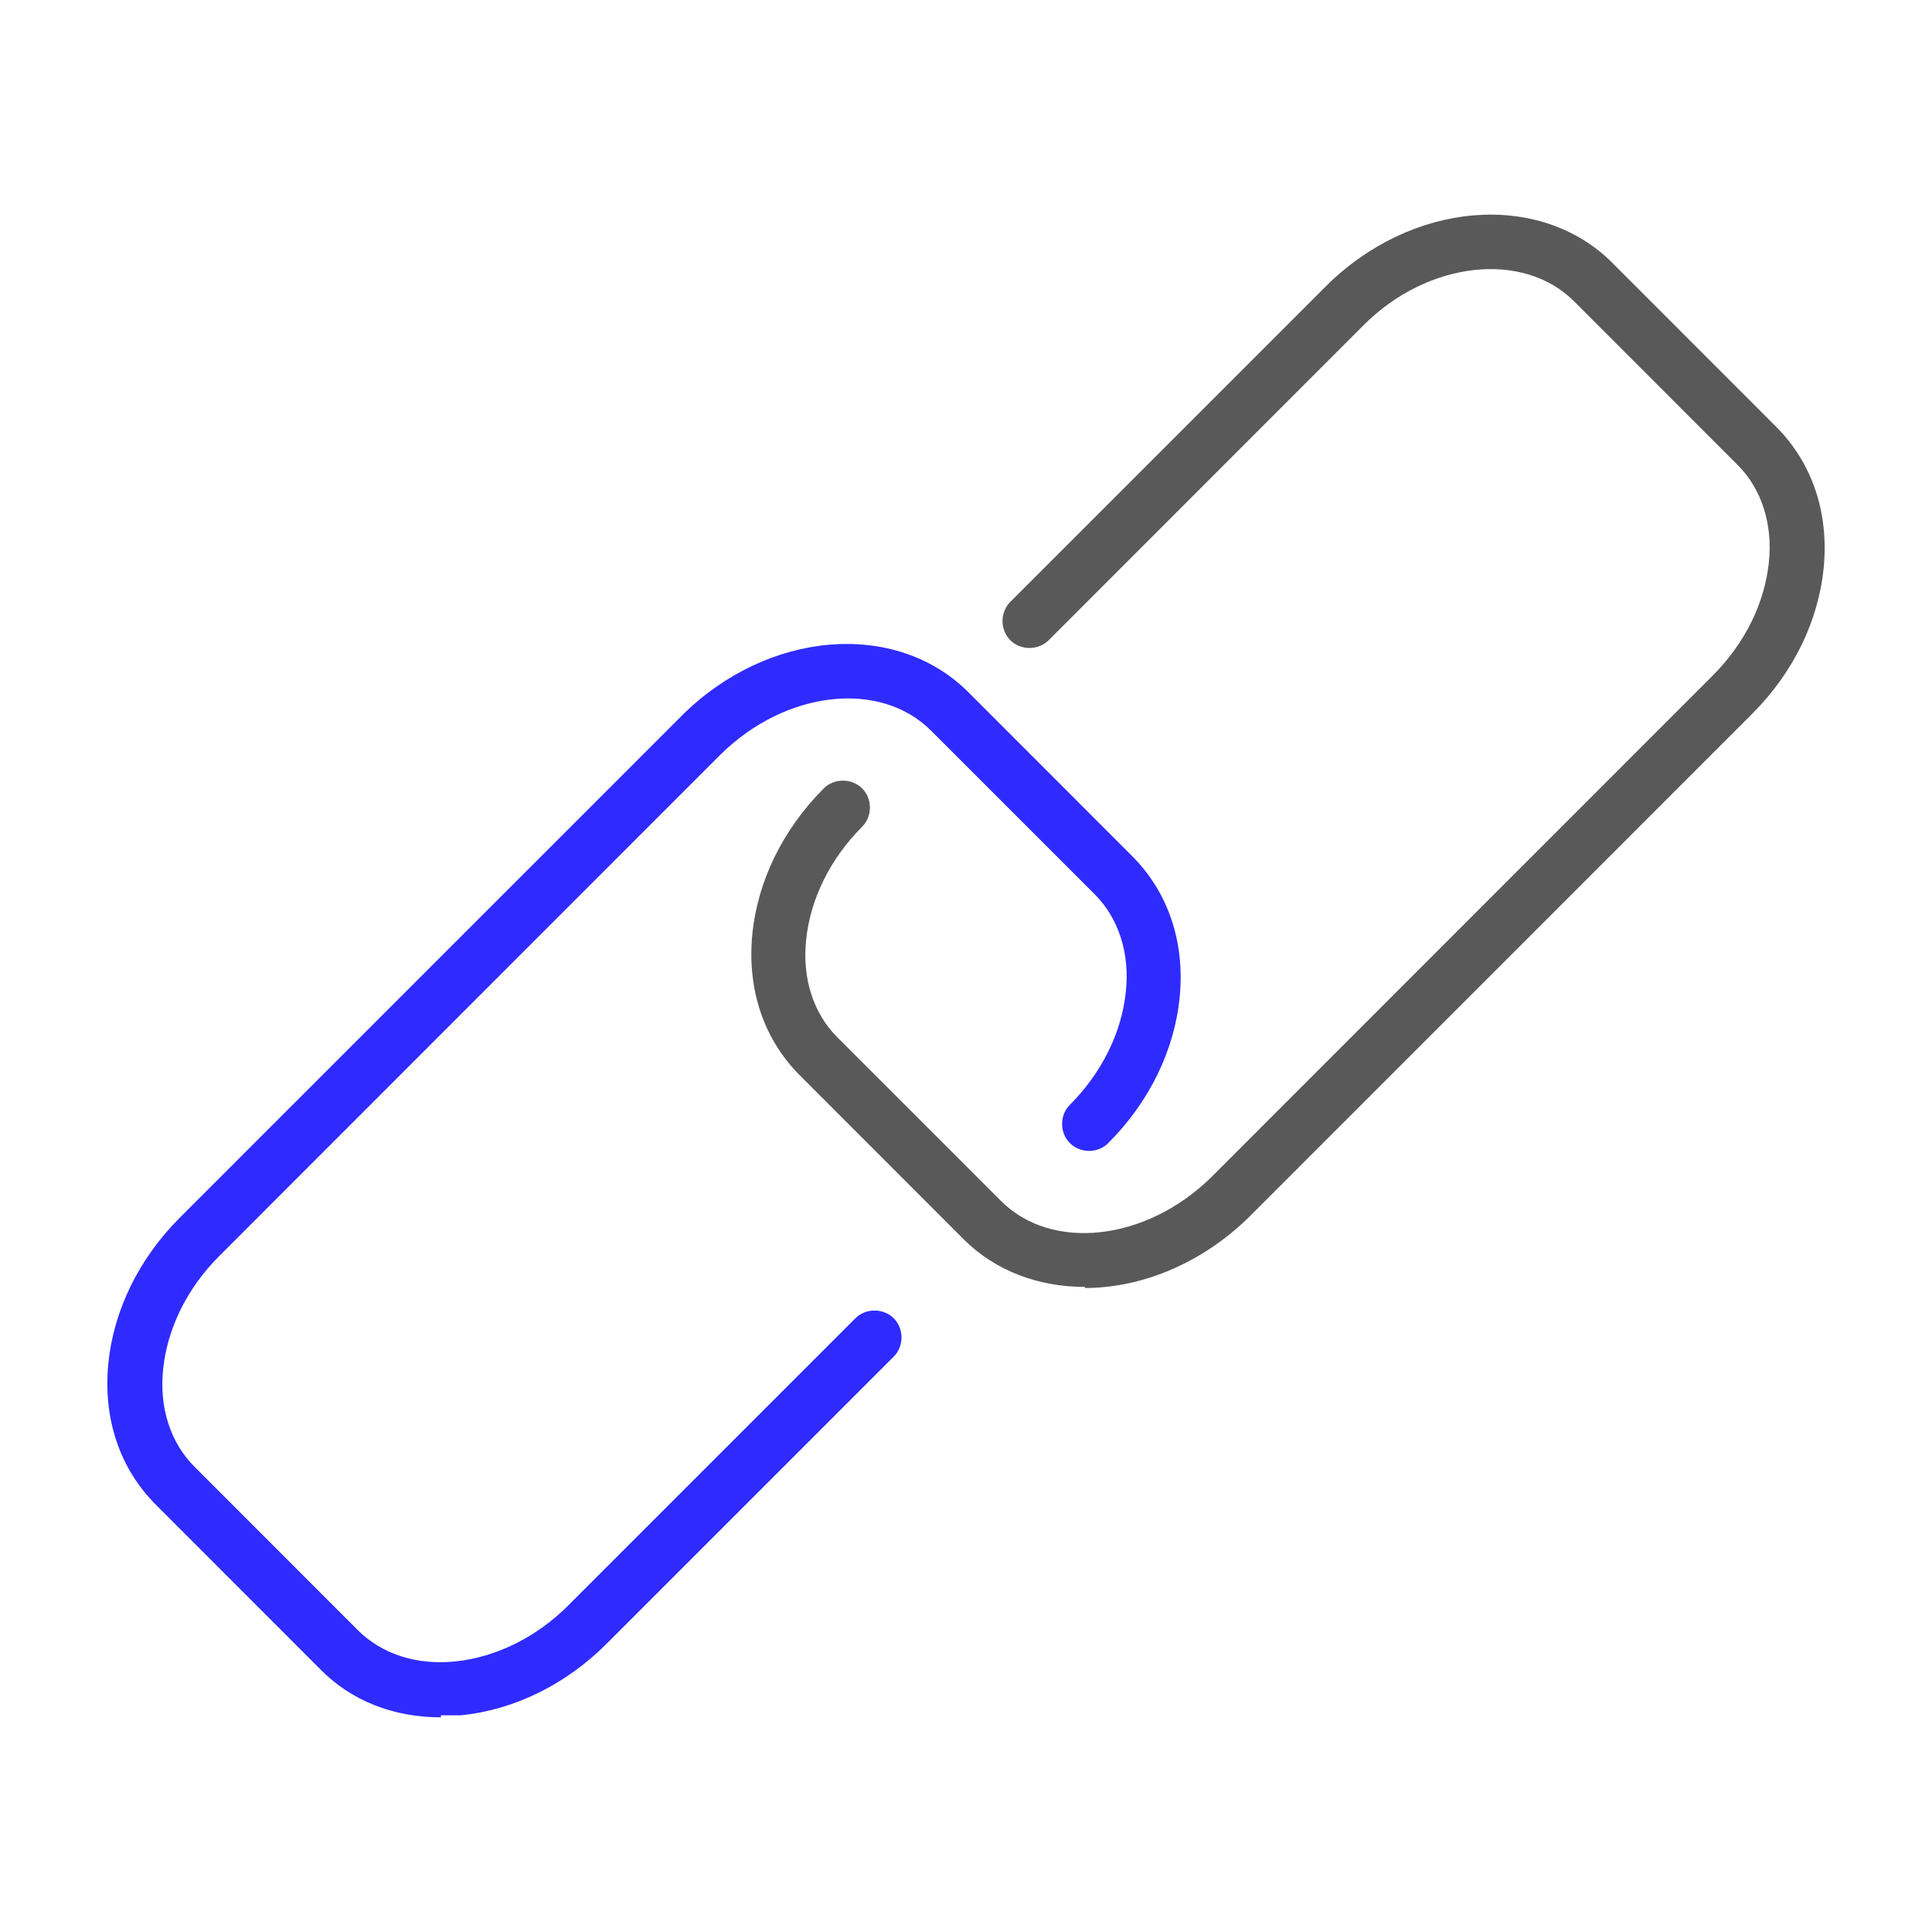
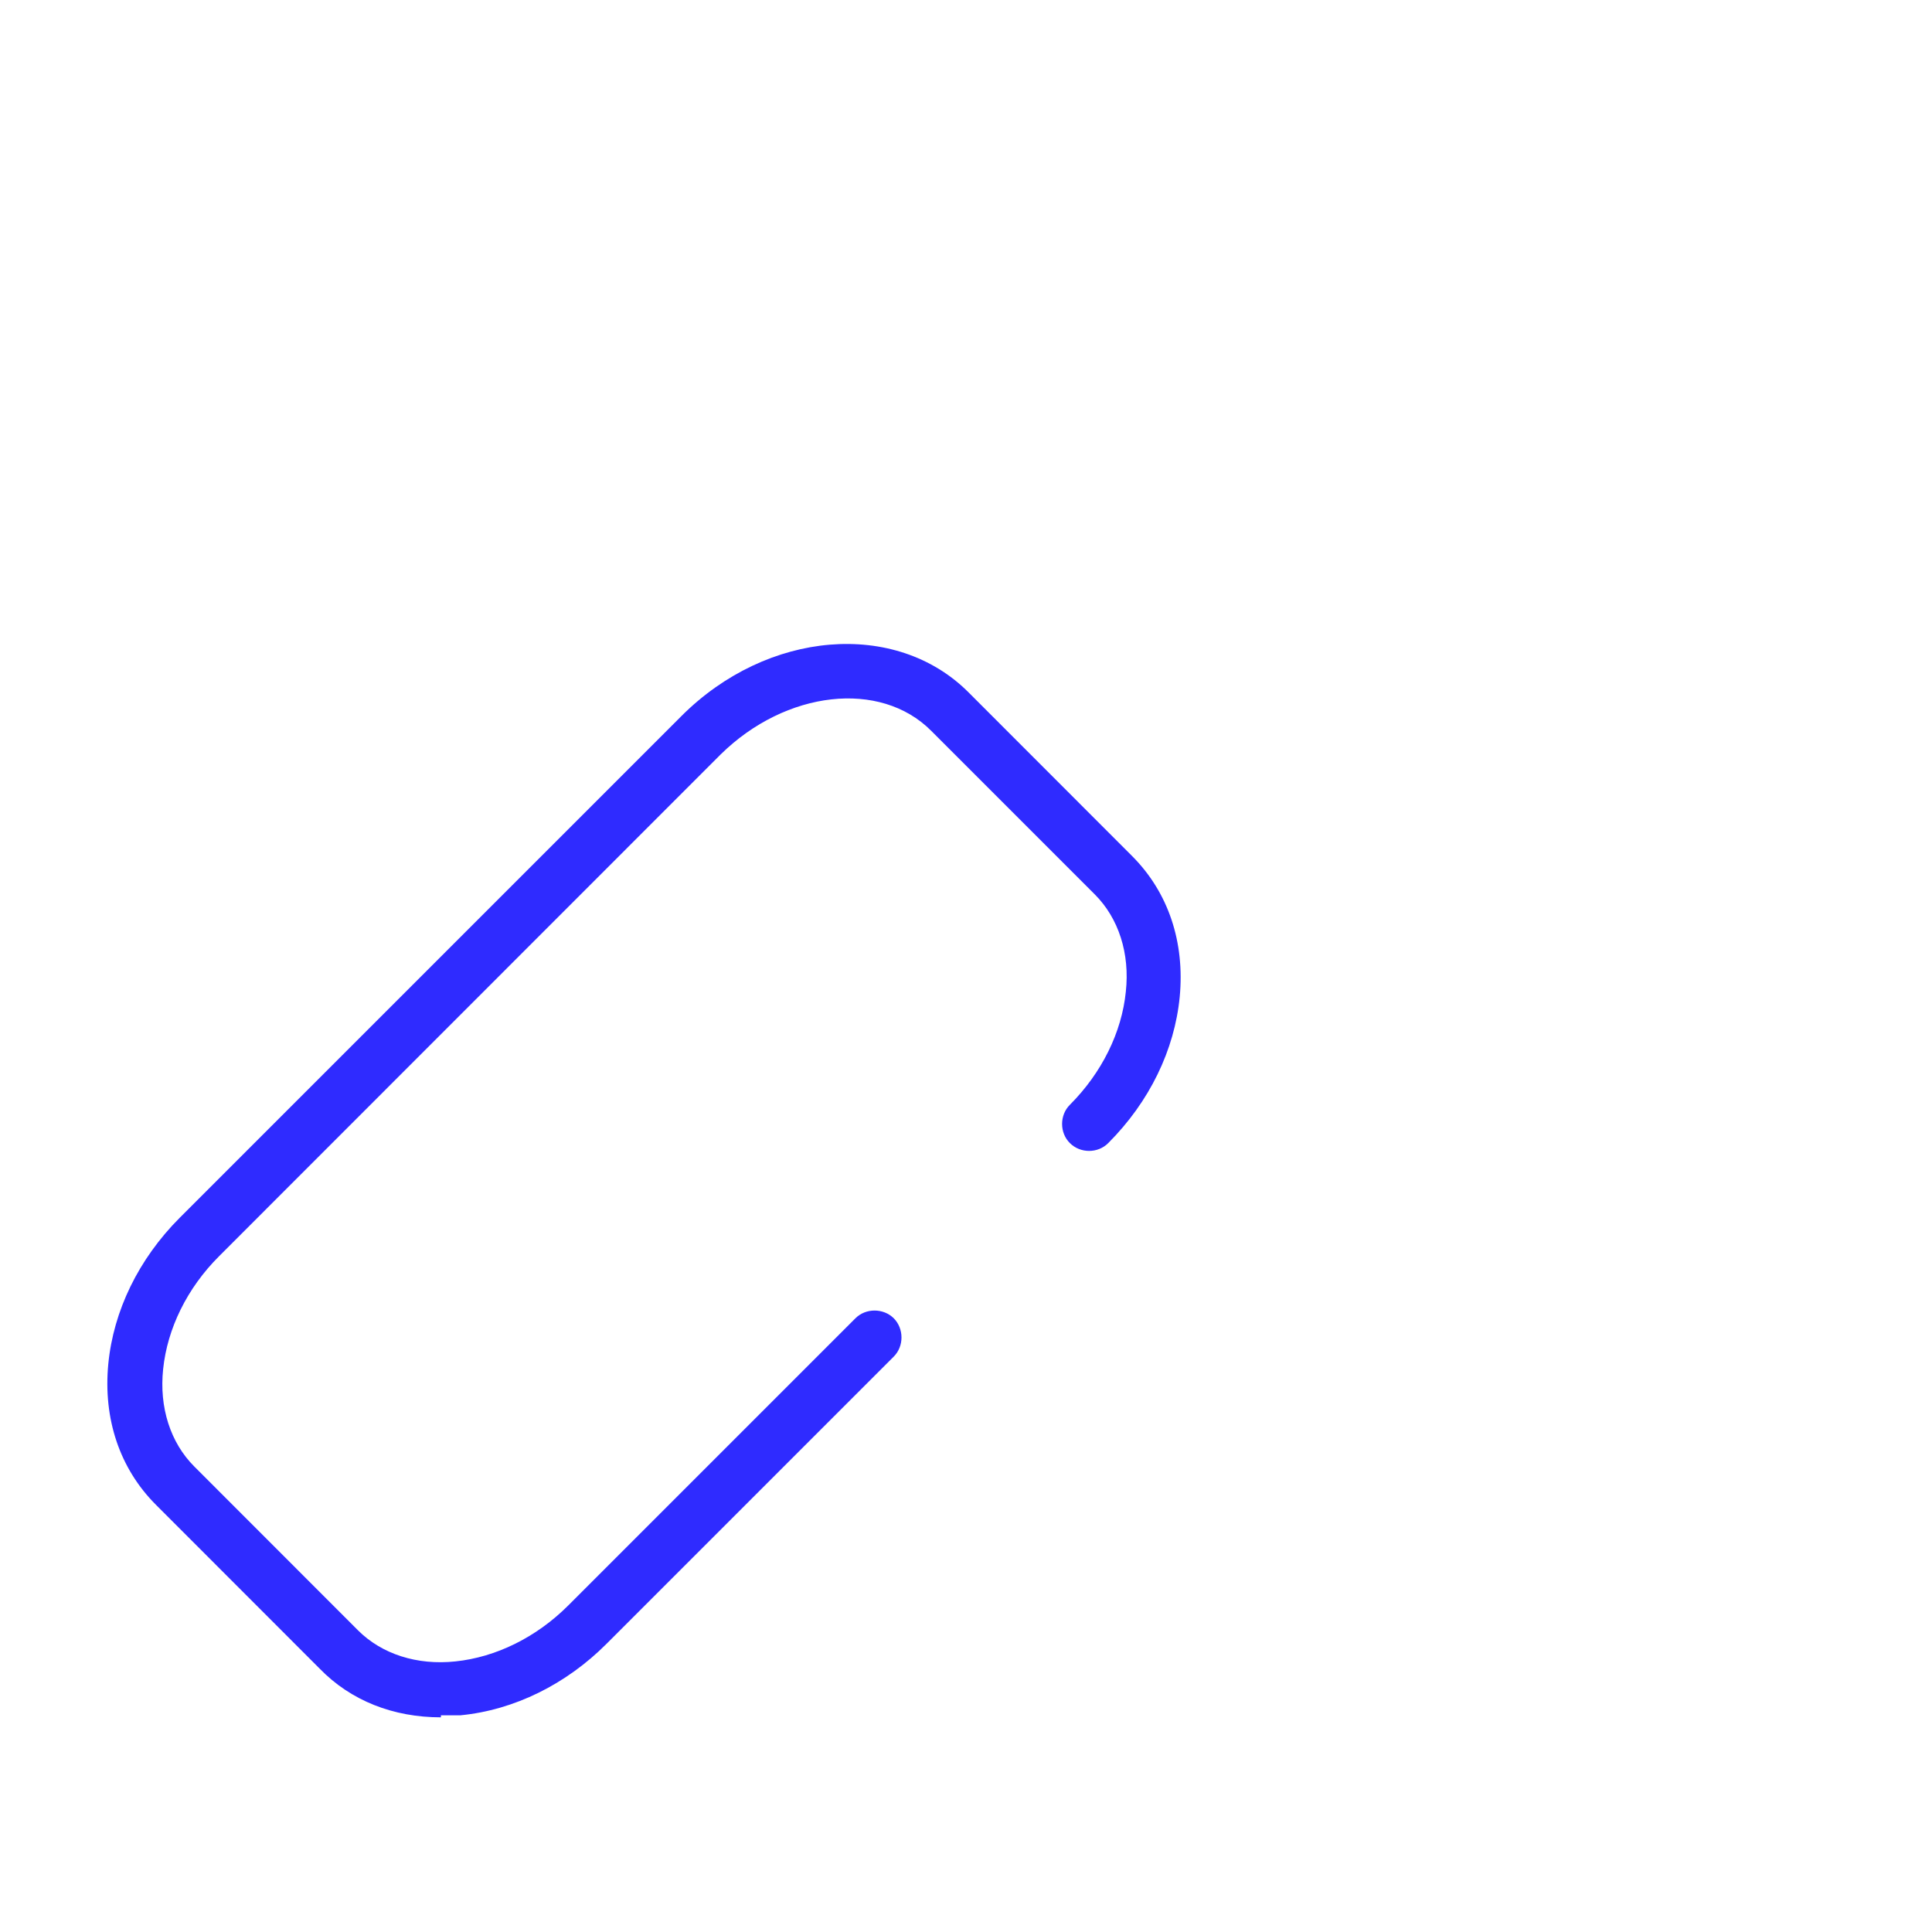
<svg xmlns="http://www.w3.org/2000/svg" width="18" height="18" viewBox="0 0 18 18" fill="none">
  <path d="M4.108 16C3.664 16 3.268 15.845 2.978 15.546L1.453 14.02C1.115 13.682 0.96 13.219 1.009 12.707C1.057 12.214 1.289 11.732 1.675 11.345L6.348 6.672C7.149 5.87 8.346 5.773 9.022 6.449L10.547 7.975C10.885 8.313 11.04 8.777 10.991 9.289C10.943 9.781 10.711 10.264 10.325 10.65C10.229 10.747 10.065 10.747 9.968 10.65C9.871 10.554 9.871 10.389 9.968 10.293C10.267 9.993 10.451 9.617 10.489 9.24C10.528 8.883 10.422 8.555 10.2 8.333L8.674 6.807C8.201 6.334 7.323 6.43 6.714 7.029L2.042 11.703C1.742 12.002 1.559 12.379 1.52 12.755C1.482 13.113 1.588 13.441 1.81 13.663L3.335 15.189C3.557 15.411 3.886 15.517 4.243 15.479C4.619 15.44 4.996 15.256 5.295 14.957L7.97 12.282C8.066 12.186 8.23 12.186 8.327 12.282C8.423 12.379 8.423 12.543 8.327 12.639L5.652 15.314C5.276 15.691 4.793 15.932 4.291 15.981C4.224 15.981 4.166 15.981 4.108 15.981V16Z" fill="#2F2BFF" />
-   <path d="M10.108 11.99C9.683 11.99 9.277 11.845 8.978 11.546L7.453 10.02C7.115 9.682 6.96 9.219 7.009 8.707C7.057 8.215 7.289 7.732 7.675 7.345C7.771 7.249 7.935 7.249 8.032 7.345C8.129 7.442 8.129 7.606 8.032 7.703C7.733 8.002 7.549 8.379 7.511 8.755C7.472 9.113 7.578 9.441 7.8 9.663L9.326 11.189C9.799 11.662 10.677 11.565 11.286 10.967L15.958 6.293C16.258 5.993 16.441 5.617 16.48 5.24C16.518 4.883 16.412 4.555 16.19 4.333L14.665 2.807C14.192 2.334 13.303 2.43 12.705 3.029L9.77 5.965C9.673 6.061 9.509 6.061 9.413 5.965C9.316 5.868 9.316 5.704 9.413 5.607L12.348 2.672C13.149 1.87 14.346 1.773 15.022 2.449L16.547 3.975C16.885 4.313 17.04 4.777 16.991 5.289C16.943 5.781 16.711 6.264 16.325 6.65L11.652 11.324C11.208 11.768 10.639 12 10.108 12V11.99Z" fill="#595959" />
</svg>